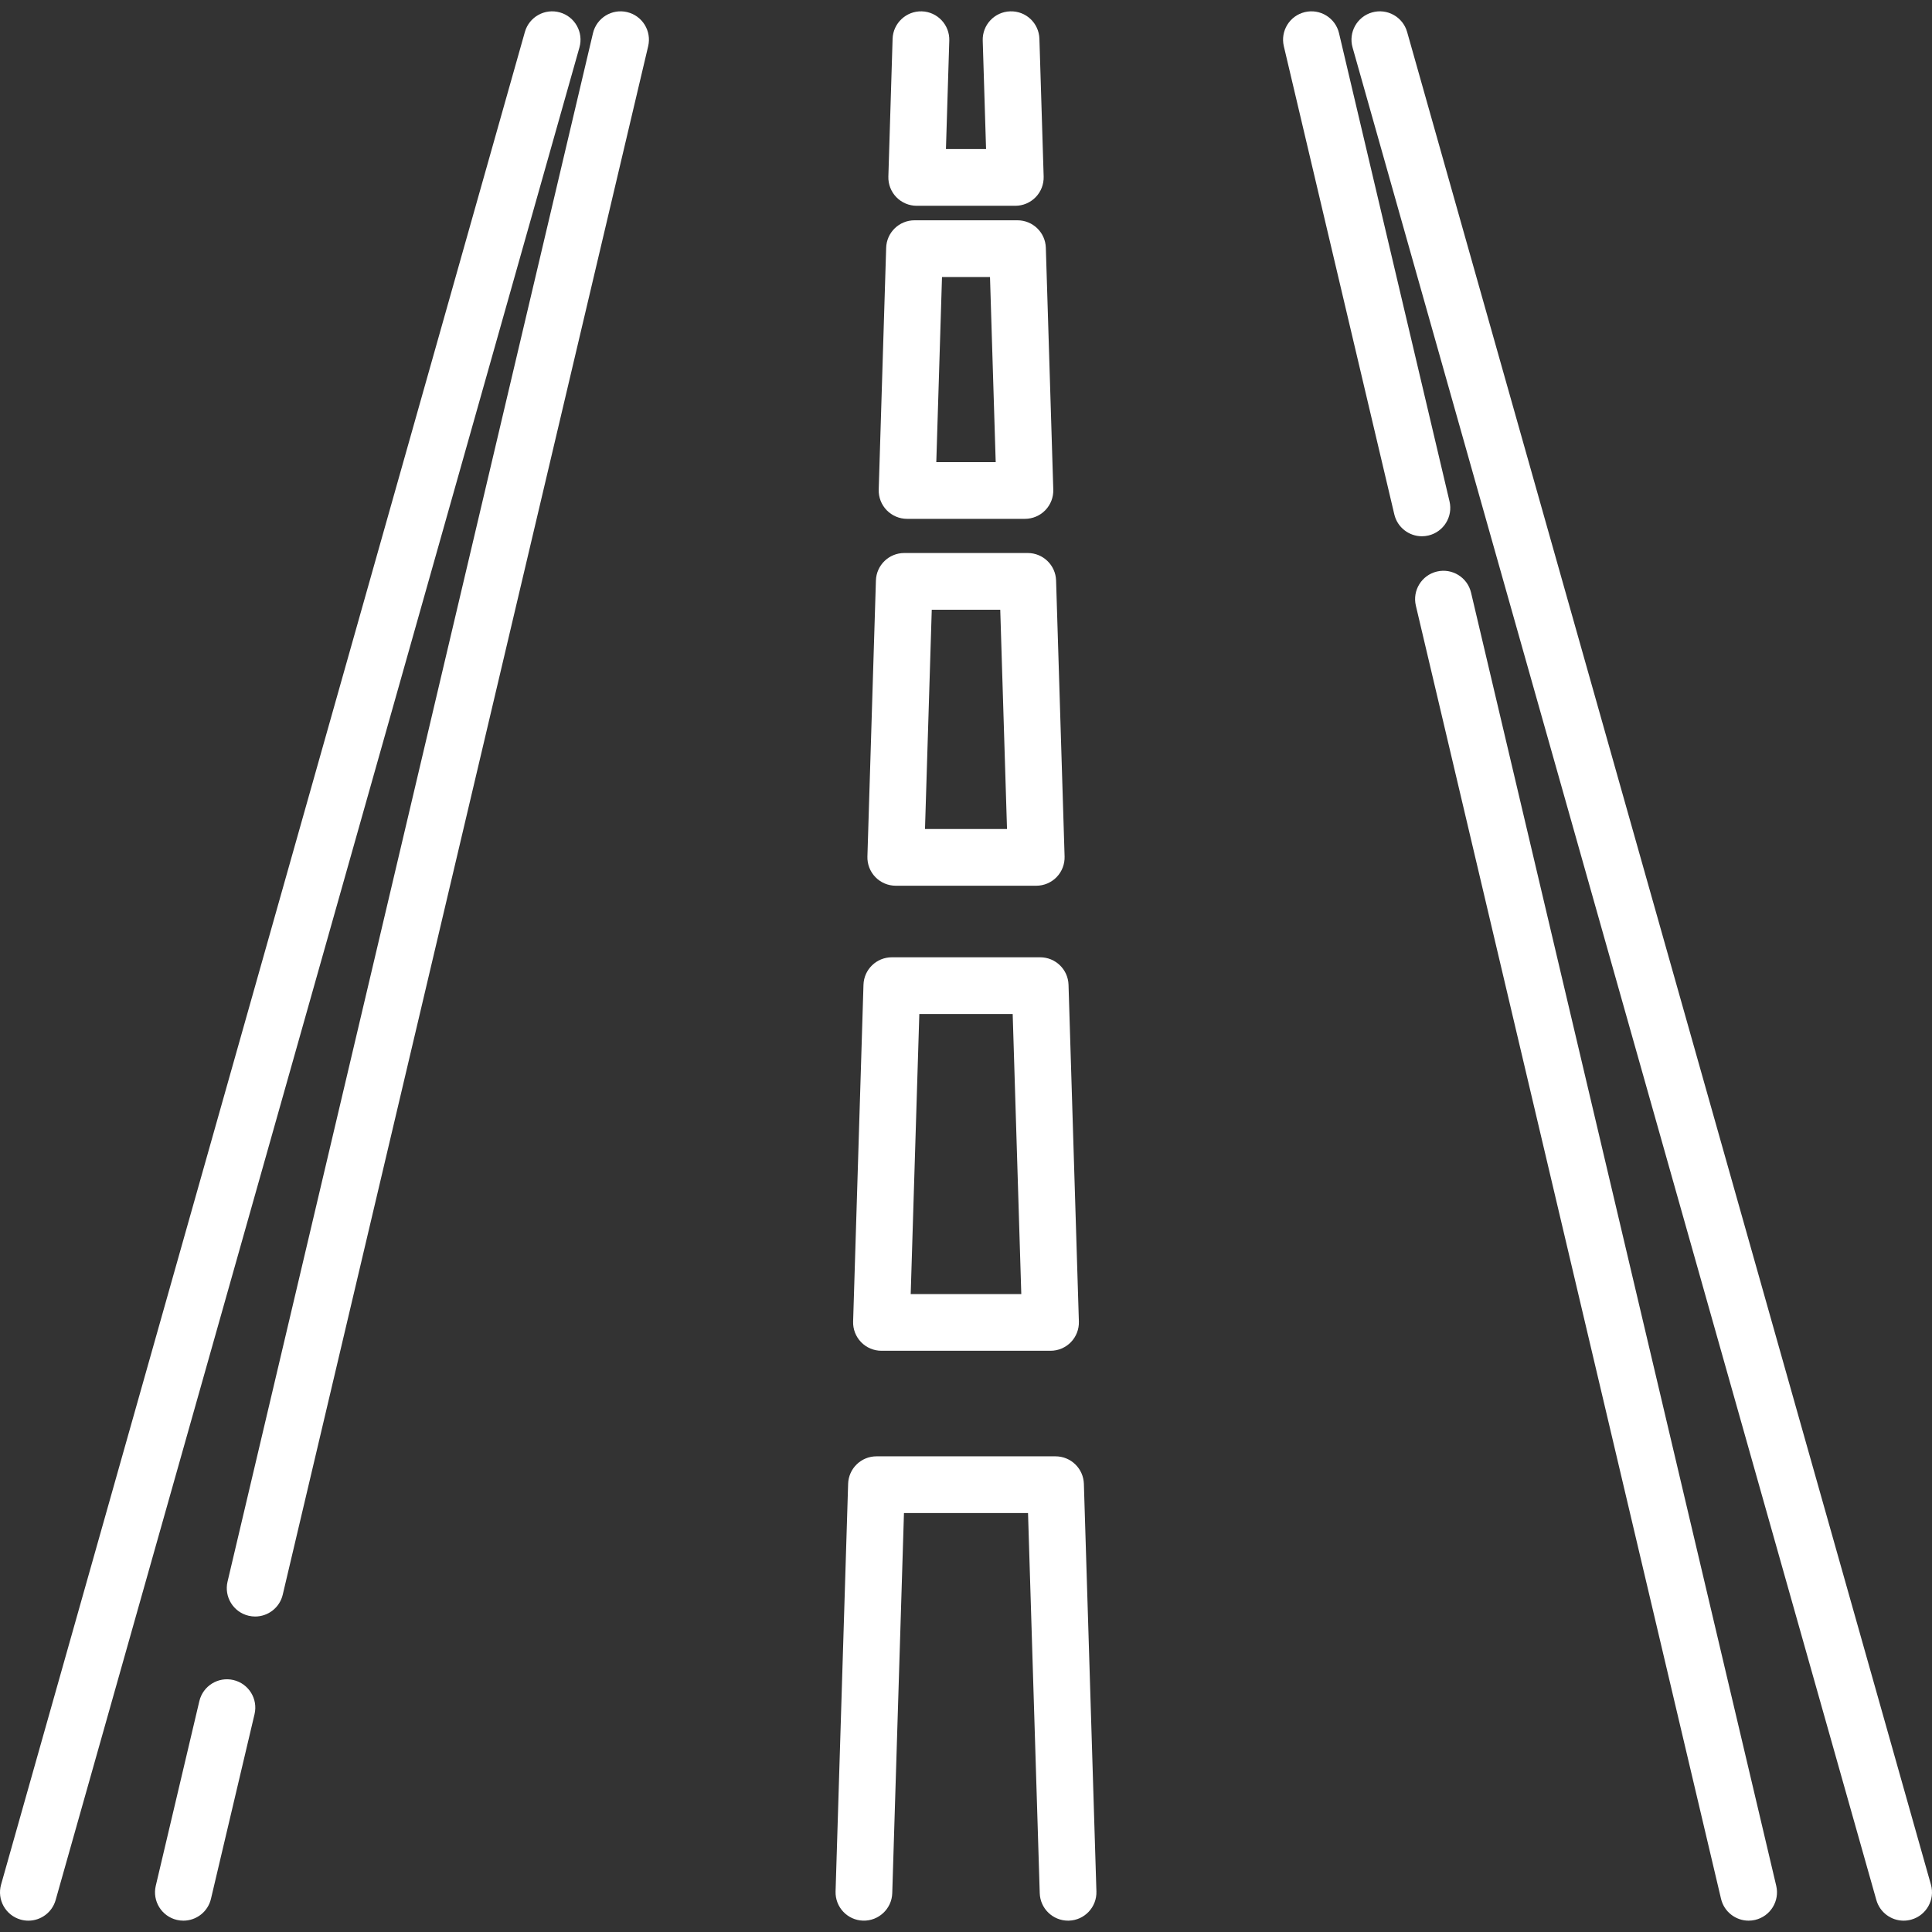
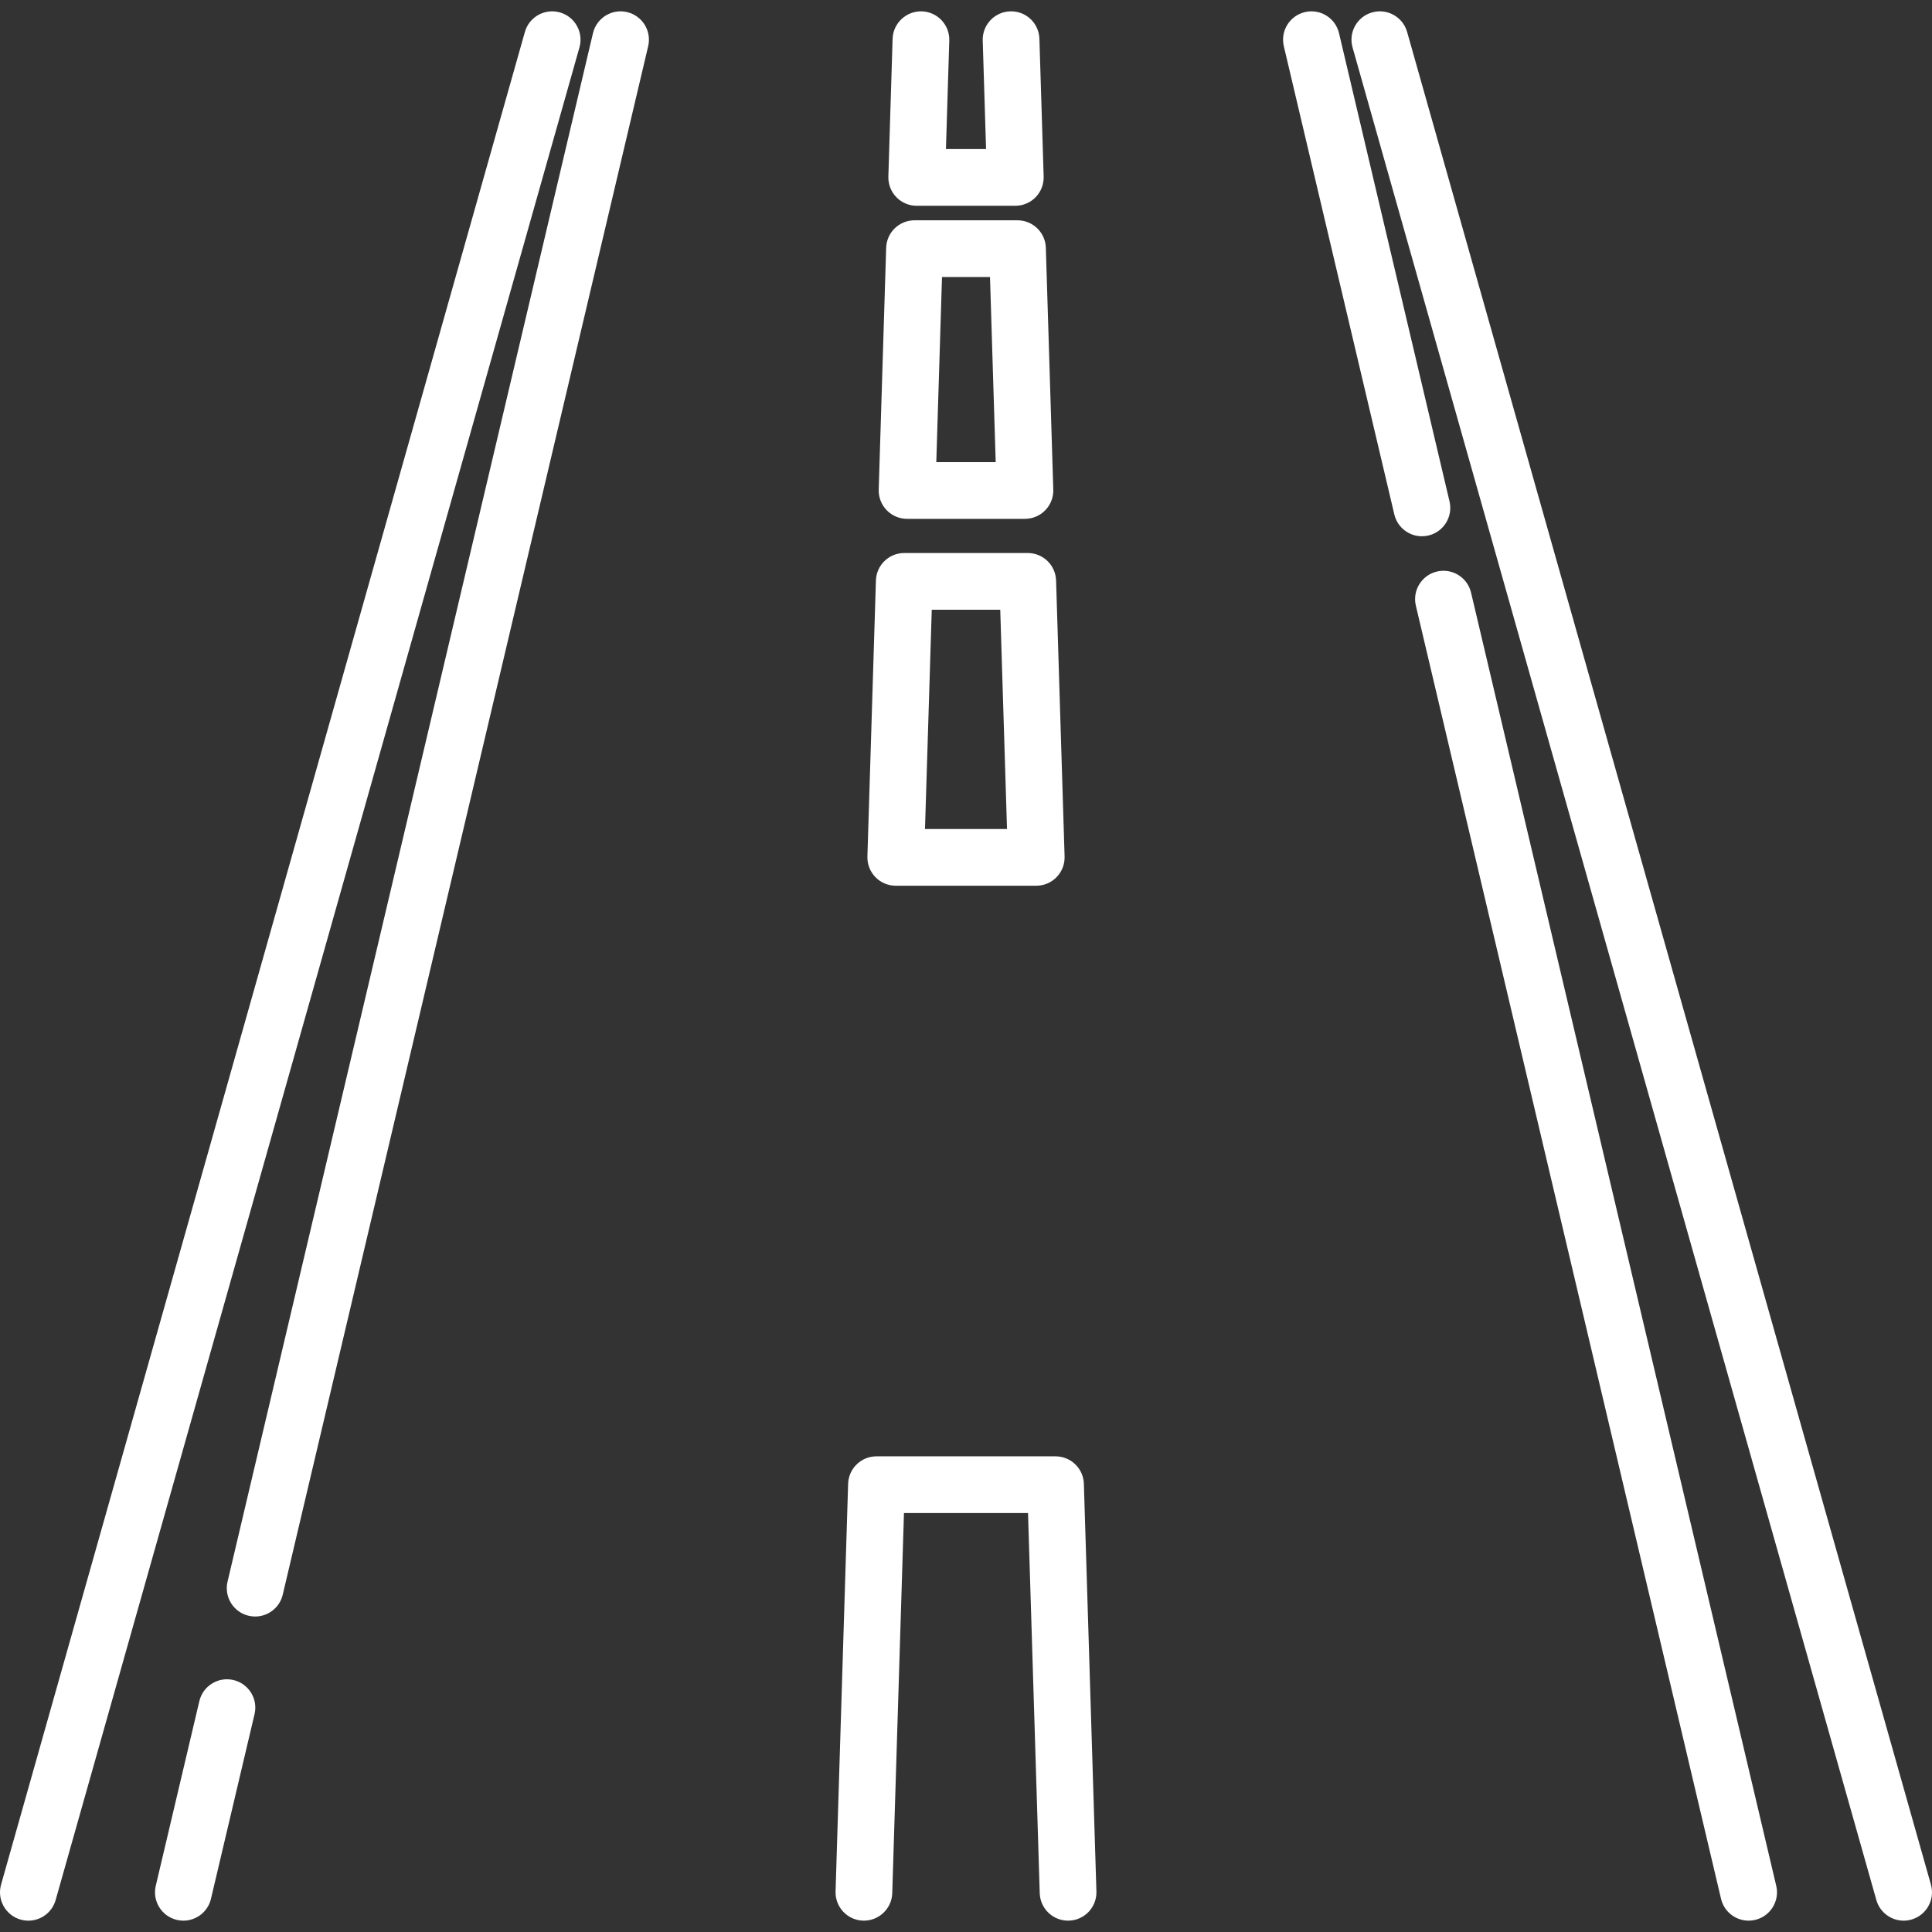
<svg xmlns="http://www.w3.org/2000/svg" id="Layer_1" x="0px" y="0px" viewBox="0 0 512.001 512.001" style="enable-background:new 0 0 512.001 512.001;" xml:space="preserve" width="512px" height="512px">
  <rect x="0" y="0" width="512.001" height="512.001" fill="#333333" stroke="none" />
  <g>
    <g>
      <path d="M384.138,132.874L354.856,8.793c-0.954-4.04-5.004-6.539-9.04-5.588c-4.039,0.953-6.541,5.001-5.588,9.04l29.283,124.081 c0.817,3.459,3.902,5.79,7.307,5.79c0.571,0,1.151-0.065,1.731-0.202C382.589,140.961,385.091,136.913,384.138,132.874z" fill="#FFFFFF" />
    </g>
  </g>
  <g>
    <g>
      <path d="M470.721,499.755L389.845,157.05c-0.954-4.04-5.009-6.54-9.04-5.588c-4.039,0.953-6.541,5.001-5.588,9.04l80.876,342.704 c0.817,3.459,3.902,5.79,7.307,5.79c0.571,0,1.152-0.065,1.732-0.202C469.172,507.841,471.674,503.794,470.721,499.755z" fill="#FFFFFF" />
    </g>
  </g>
  <g>
    <g>
      <path d="M61.869,445.229c-4.033-0.951-8.087,1.548-9.04,5.588l-11.549,48.938c-0.953,4.039,1.549,8.087,5.588,9.04 c0.58,0.137,1.16,0.202,1.732,0.202c3.405,0,6.492-2.332,7.307-5.79l11.549-48.938C68.41,450.23,65.908,446.182,61.869,445.229z" fill="#FFFFFF" />
    </g>
  </g>
  <g>
    <g>
      <path d="M166.184,3.205c-4.032-0.953-8.086,1.548-9.04,5.588L60.301,419.154c-0.953,4.039,1.549,8.087,5.588,9.04 c0.58,0.137,1.16,0.202,1.732,0.202c3.406,0,6.492-2.332,7.308-5.79l96.843-410.361C172.725,8.206,170.223,4.158,166.184,3.205z" fill="#FFFFFF" />
    </g>
  </g>
  <g>
    <g>
      <path d="M511.715,499.436L372.903,8.474c-1.129-3.995-5.286-6.315-9.275-5.187c-3.994,1.129-6.316,5.282-5.187,9.276 l138.812,490.962c0.936,3.31,3.949,5.472,7.227,5.472c0.677,0,1.365-0.092,2.049-0.286 C510.522,507.583,512.845,503.43,511.715,499.436z" fill="#FFFFFF" />
    </g>
  </g>
  <g>
    <g>
      <path d="M148.373,3.288c-3.991-1.128-8.147,1.192-9.275,5.187L0.285,499.437c-1.129,3.994,1.192,8.147,5.186,9.276 c0.684,0.193,1.372,0.286,2.049,0.286c3.277,0,6.291-2.162,7.227-5.472L153.56,12.565C154.688,8.569,152.366,4.417,148.373,3.288z " fill="#FFFFFF" />
    </g>
  </g>
  <g>
    <g>
      <path d="M275.455,10.287c-0.127-4.148-3.564-7.417-7.742-7.28c-4.149,0.127-7.409,3.594-7.28,7.742l0.884,28.755h-10.632 l0.884-28.755c0.128-4.148-3.131-7.615-7.28-7.742c-4.098-0.127-7.615,3.132-7.742,7.28l-1.122,36.502 c-0.063,2.032,0.7,4.003,2.116,5.463c1.416,1.459,3.362,2.283,5.396,2.283h26.131c2.033,0,3.98-0.824,5.395-2.283 c1.416-1.46,2.179-3.431,2.116-5.463L275.455,10.287z" fill="#FFFFFF" />
    </g>
  </g>
  <g>
    <g>
      <path d="M277.158,65.665c-0.124-4.058-3.45-7.283-7.511-7.283h-27.293c-4.061,0-7.386,3.225-7.511,7.283l-1.974,64.086 c-0.063,2.032,0.7,4.003,2.115,5.463c1.416,1.459,3.363,2.284,5.396,2.284h31.241c2.033,0,3.98-0.824,5.396-2.284 c1.415-1.46,2.178-3.431,2.115-5.463L277.158,65.665z M248.129,122.468l1.511-49.056h12.72l1.511,49.056H248.129z" fill="#FFFFFF" />
    </g>
  </g>
  <g>
    <g>
      <path d="M279.873,153.838c-0.124-4.058-3.451-7.283-7.511-7.283h-32.724c-4.06,0-7.386,3.225-7.511,7.283l-2.254,73.143 c-0.063,2.032,0.7,4.003,2.115,5.463c1.416,1.459,3.362,2.284,5.396,2.284h37.233c2.033,0,3.98-0.824,5.396-2.284 c1.415-1.46,2.178-3.431,2.115-5.463L279.873,153.838z M245.133,219.698l1.792-58.114h18.151l1.792,58.114H245.133z" fill="#FFFFFF" />
    </g>
  </g>
  <g>
    <g>
-       <path d="M283.17,260.978c-0.124-4.059-3.45-7.284-7.511-7.284h-39.317c-4.061,0-7.386,3.225-7.511,7.283l-2.745,89.245 c-0.063,2.032,0.7,4.003,2.116,5.463c1.415,1.46,3.361,2.284,5.394,2.284h44.808c2.033,0,3.98-0.824,5.395-2.283 c1.416-1.46,2.179-3.431,2.116-5.463L283.17,260.978z M241.345,342.939l2.284-74.215h24.743l2.281,74.215H241.345z" fill="#FFFFFF" />
-     </g>
+       </g>
  </g>
  <g>
    <g>
      <path d="M287.239,393.227c-0.126-4.059-3.452-7.283-7.513-7.283h-47.452c-4.061,0-7.386,3.225-7.511,7.283l-3.327,108.022 c-0.128,4.148,3.131,7.615,7.28,7.742c4.115,0.126,7.615-3.131,7.742-7.279l3.103-100.738h32.878l3.103,100.738 c0.125,4.07,3.463,7.283,7.507,7.283c0.078,0,0.156-0.001,0.234-0.004c4.149-0.127,7.409-3.594,7.28-7.742L287.239,393.227z" fill="#FFFFFF" />
    </g>
  </g>
  <g> </g>
  <g> </g>
  <g> </g>
  <g> </g>
  <g> </g>
  <g> </g>
  <g> </g>
  <g> </g>
  <g> </g>
  <g> </g>
  <g> </g>
  <g> </g>
  <g> </g>
  <g> </g>
  <g> </g>
</svg>